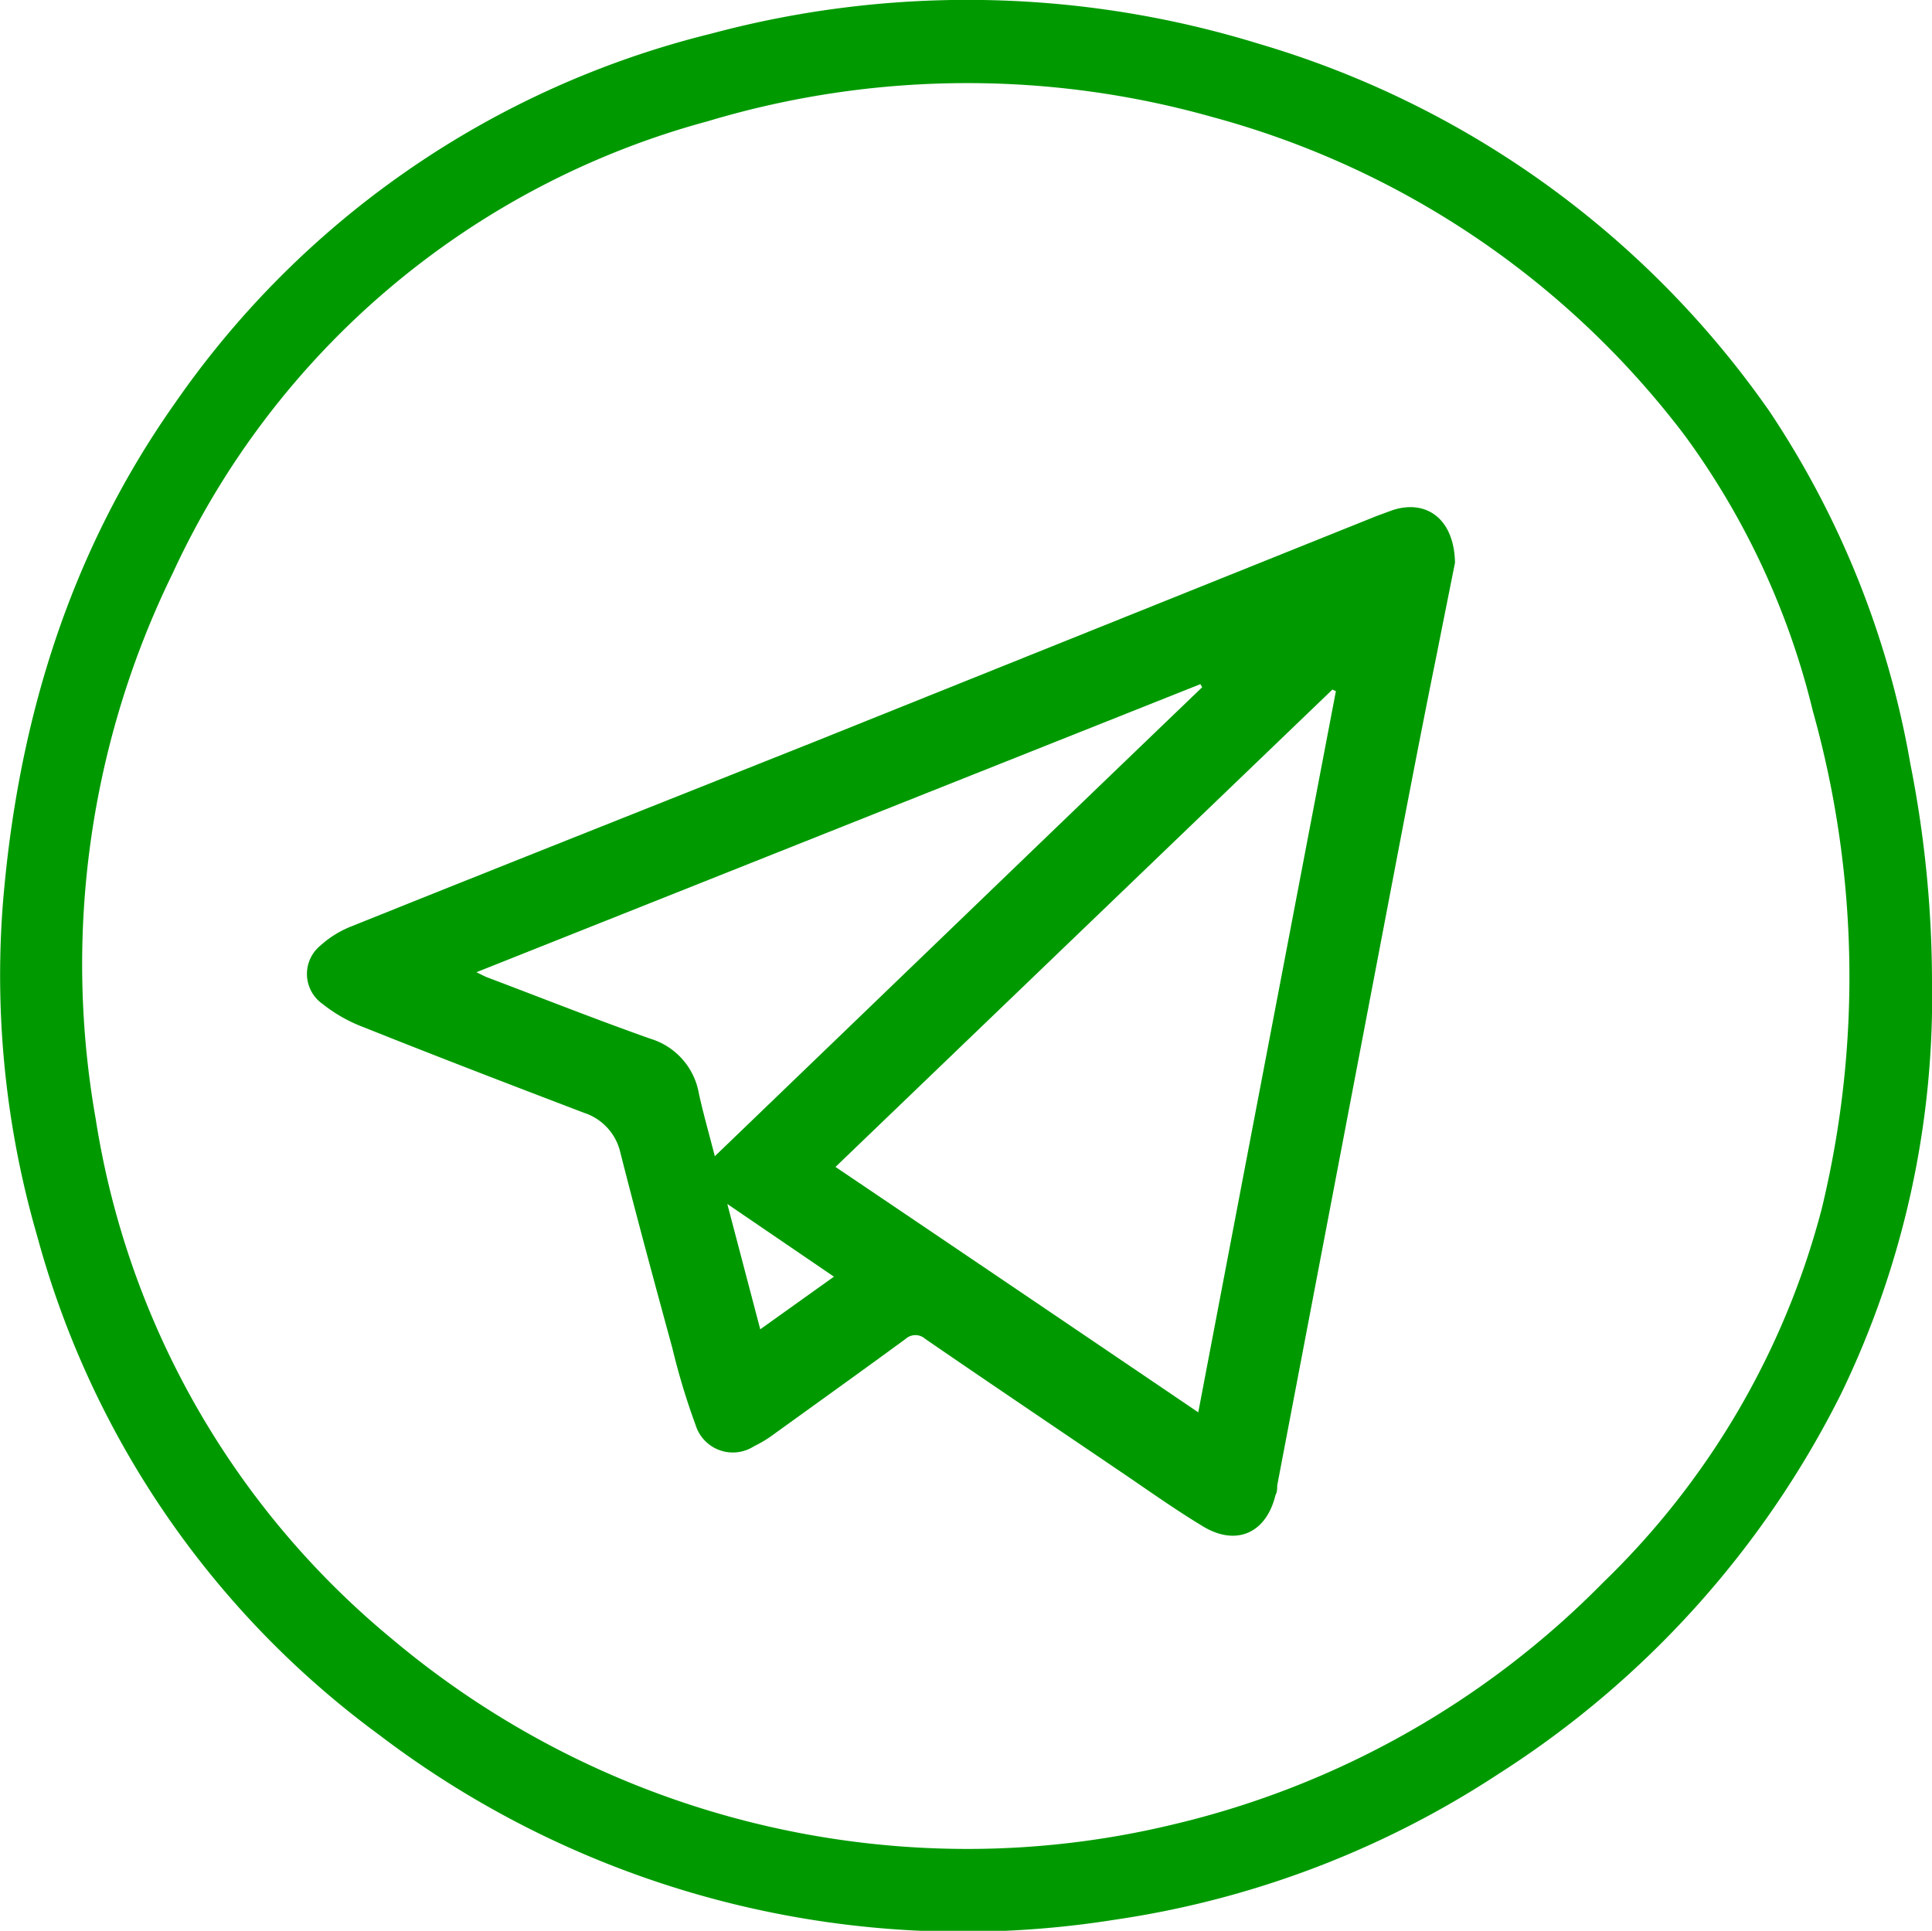
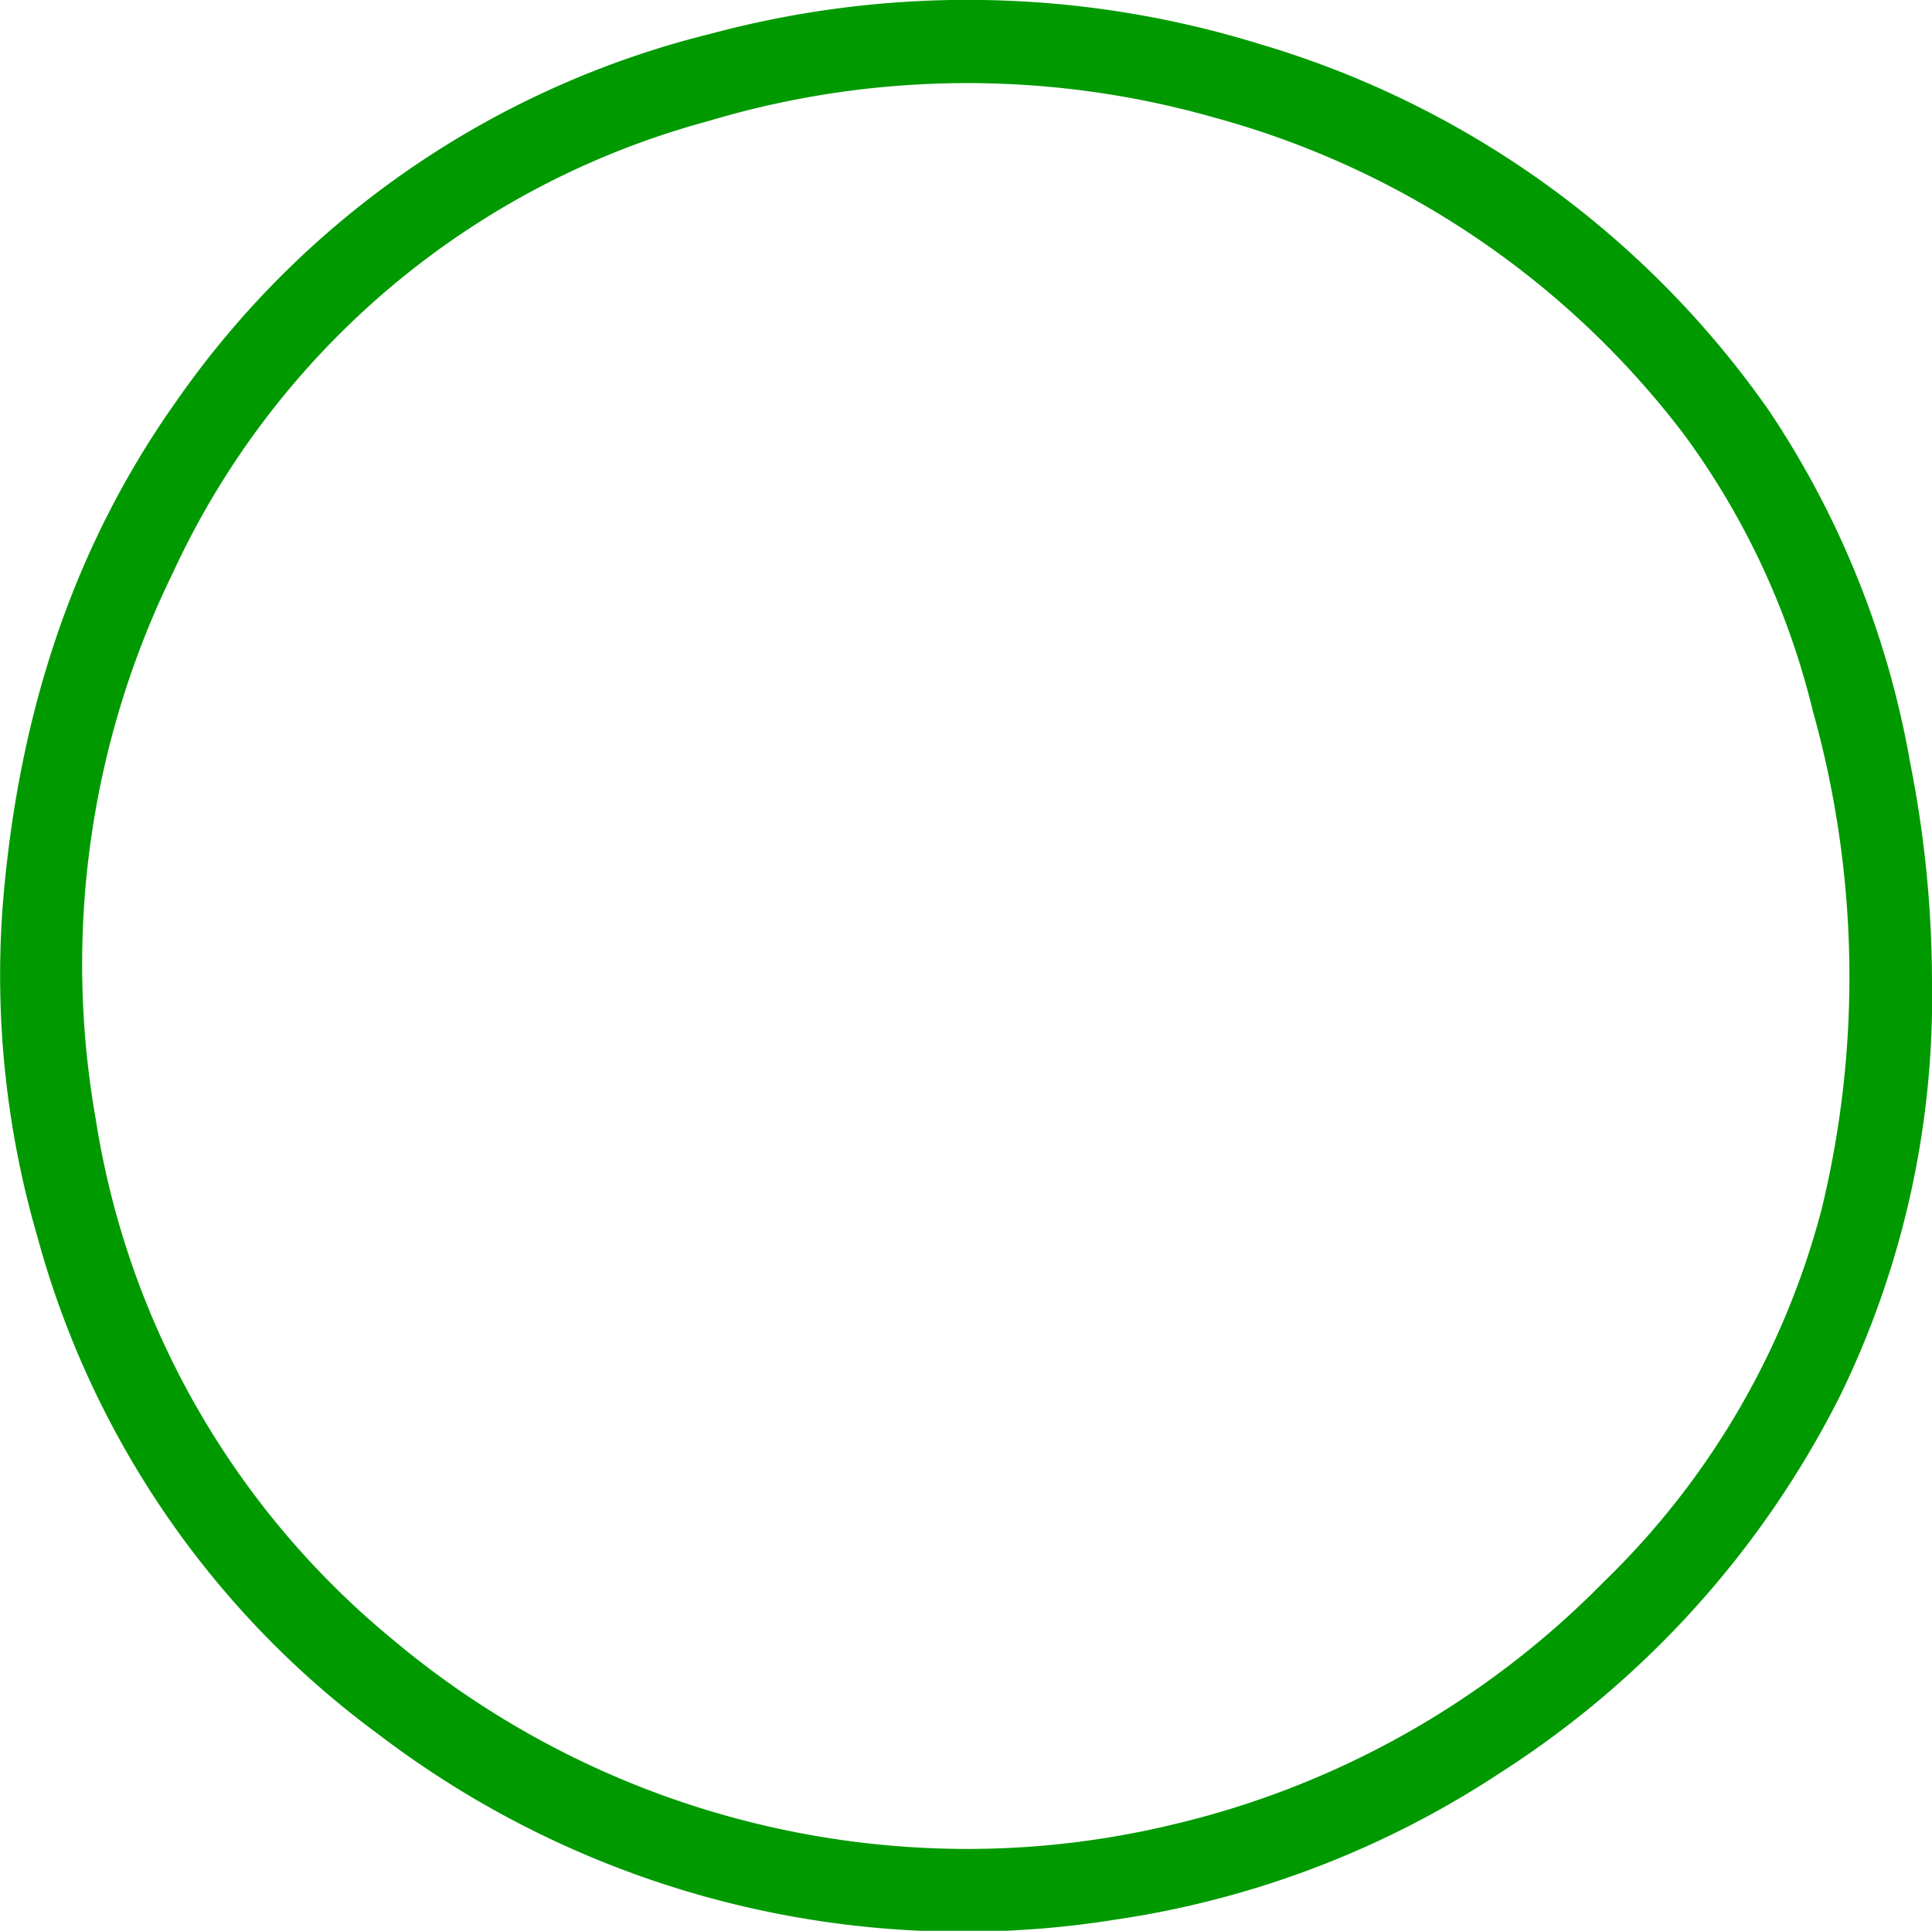
<svg xmlns="http://www.w3.org/2000/svg" viewBox="0 0 99.11 99.06">
  <defs>
    <style>.cls-1{fill:#009a00;}</style>
  </defs>
  <title>Ресурс 1</title>
  <g id="Слой_2" data-name="Слой 2">
    <g id="Layer_1" data-name="Layer 1">
      <path class="cls-1" d="M99.11,50.32a46.69,46.69,0,0,1-4.67,21.2A49.22,49.22,0,0,1,76.89,91,48.66,48.66,0,0,1,57.2,98.49,49.47,49.47,0,0,1,19.44,89,47,47,0,0,1,1.92,63.46a48,48,0,0,1-1.78-17C.89,37.1,3.54,28.37,9,20.65A47.14,47.14,0,0,1,36.47,1.73a50.74,50.74,0,0,1,28.12.52A48.67,48.67,0,0,1,90.77,21.1,47,47,0,0,1,98,39.19,57.77,57.77,0,0,1,99.11,50.32ZM49.64,94.86a45.07,45.07,0,0,0,10.6-1.27,45.64,45.64,0,0,0,22-12.4A41.11,41.11,0,0,0,93.44,62.07,50.51,50.51,0,0,0,93,36.49a39.7,39.7,0,0,0-6.56-14.13A45.15,45.15,0,0,0,62.18,6a46.27,46.27,0,0,0-25.87.22A42.37,42.37,0,0,0,8.86,29.41a45.64,45.64,0,0,0-3.95,28A43.2,43.2,0,0,0,20.09,84.07,45.87,45.87,0,0,0,49.64,94.86Z" />
-       <path class="cls-1" d="M74.64,28.87c-.25,1.26-.59,2.94-.92,4.62-1,4.91-1.92,9.81-2.86,14.72l-5.34,28c0,.17,0,.33-.09.5-.47,1.94-2,2.64-3.72,1.6-1.49-.9-2.91-1.92-4.35-2.89-3.3-2.24-6.61-4.47-9.9-6.73a.75.75,0,0,0-1,0c-2.29,1.68-4.6,3.33-6.91,5a6.38,6.38,0,0,1-.87.51,2,2,0,0,1-3-1.1,35.11,35.11,0,0,1-1.19-3.94c-.91-3.33-1.81-6.66-2.66-10a2.8,2.8,0,0,0-1.88-2.07c-3.77-1.44-7.55-2.89-11.3-4.39a7.76,7.76,0,0,1-2.1-1.19,1.88,1.88,0,0,1-.11-3,5.18,5.18,0,0,1,1.63-1c7.94-3.19,15.9-6.34,23.85-9.51L70.63,26.47l.79-.29C73.16,25.6,74.6,26.61,74.64,28.87ZM61.47,72.46c2.37-12.45,4.72-24.74,7.06-37l-.18-.08L42.86,59.87C49.07,64.06,55.2,68.21,61.47,72.46ZM36.67,59.32c8.41-8.09,16.69-16.08,25-24.06l-.09-.16L24.44,49.88c.27.13.41.21.57.27,2.78,1.05,5.55,2.15,8.35,3.14a3.58,3.58,0,0,1,2.49,2.8C36.07,57.11,36.36,58.11,36.67,59.32Zm6.11,6.18-5.47-3.73L39,68.2Z" />
    </g>
  </g>
</svg>